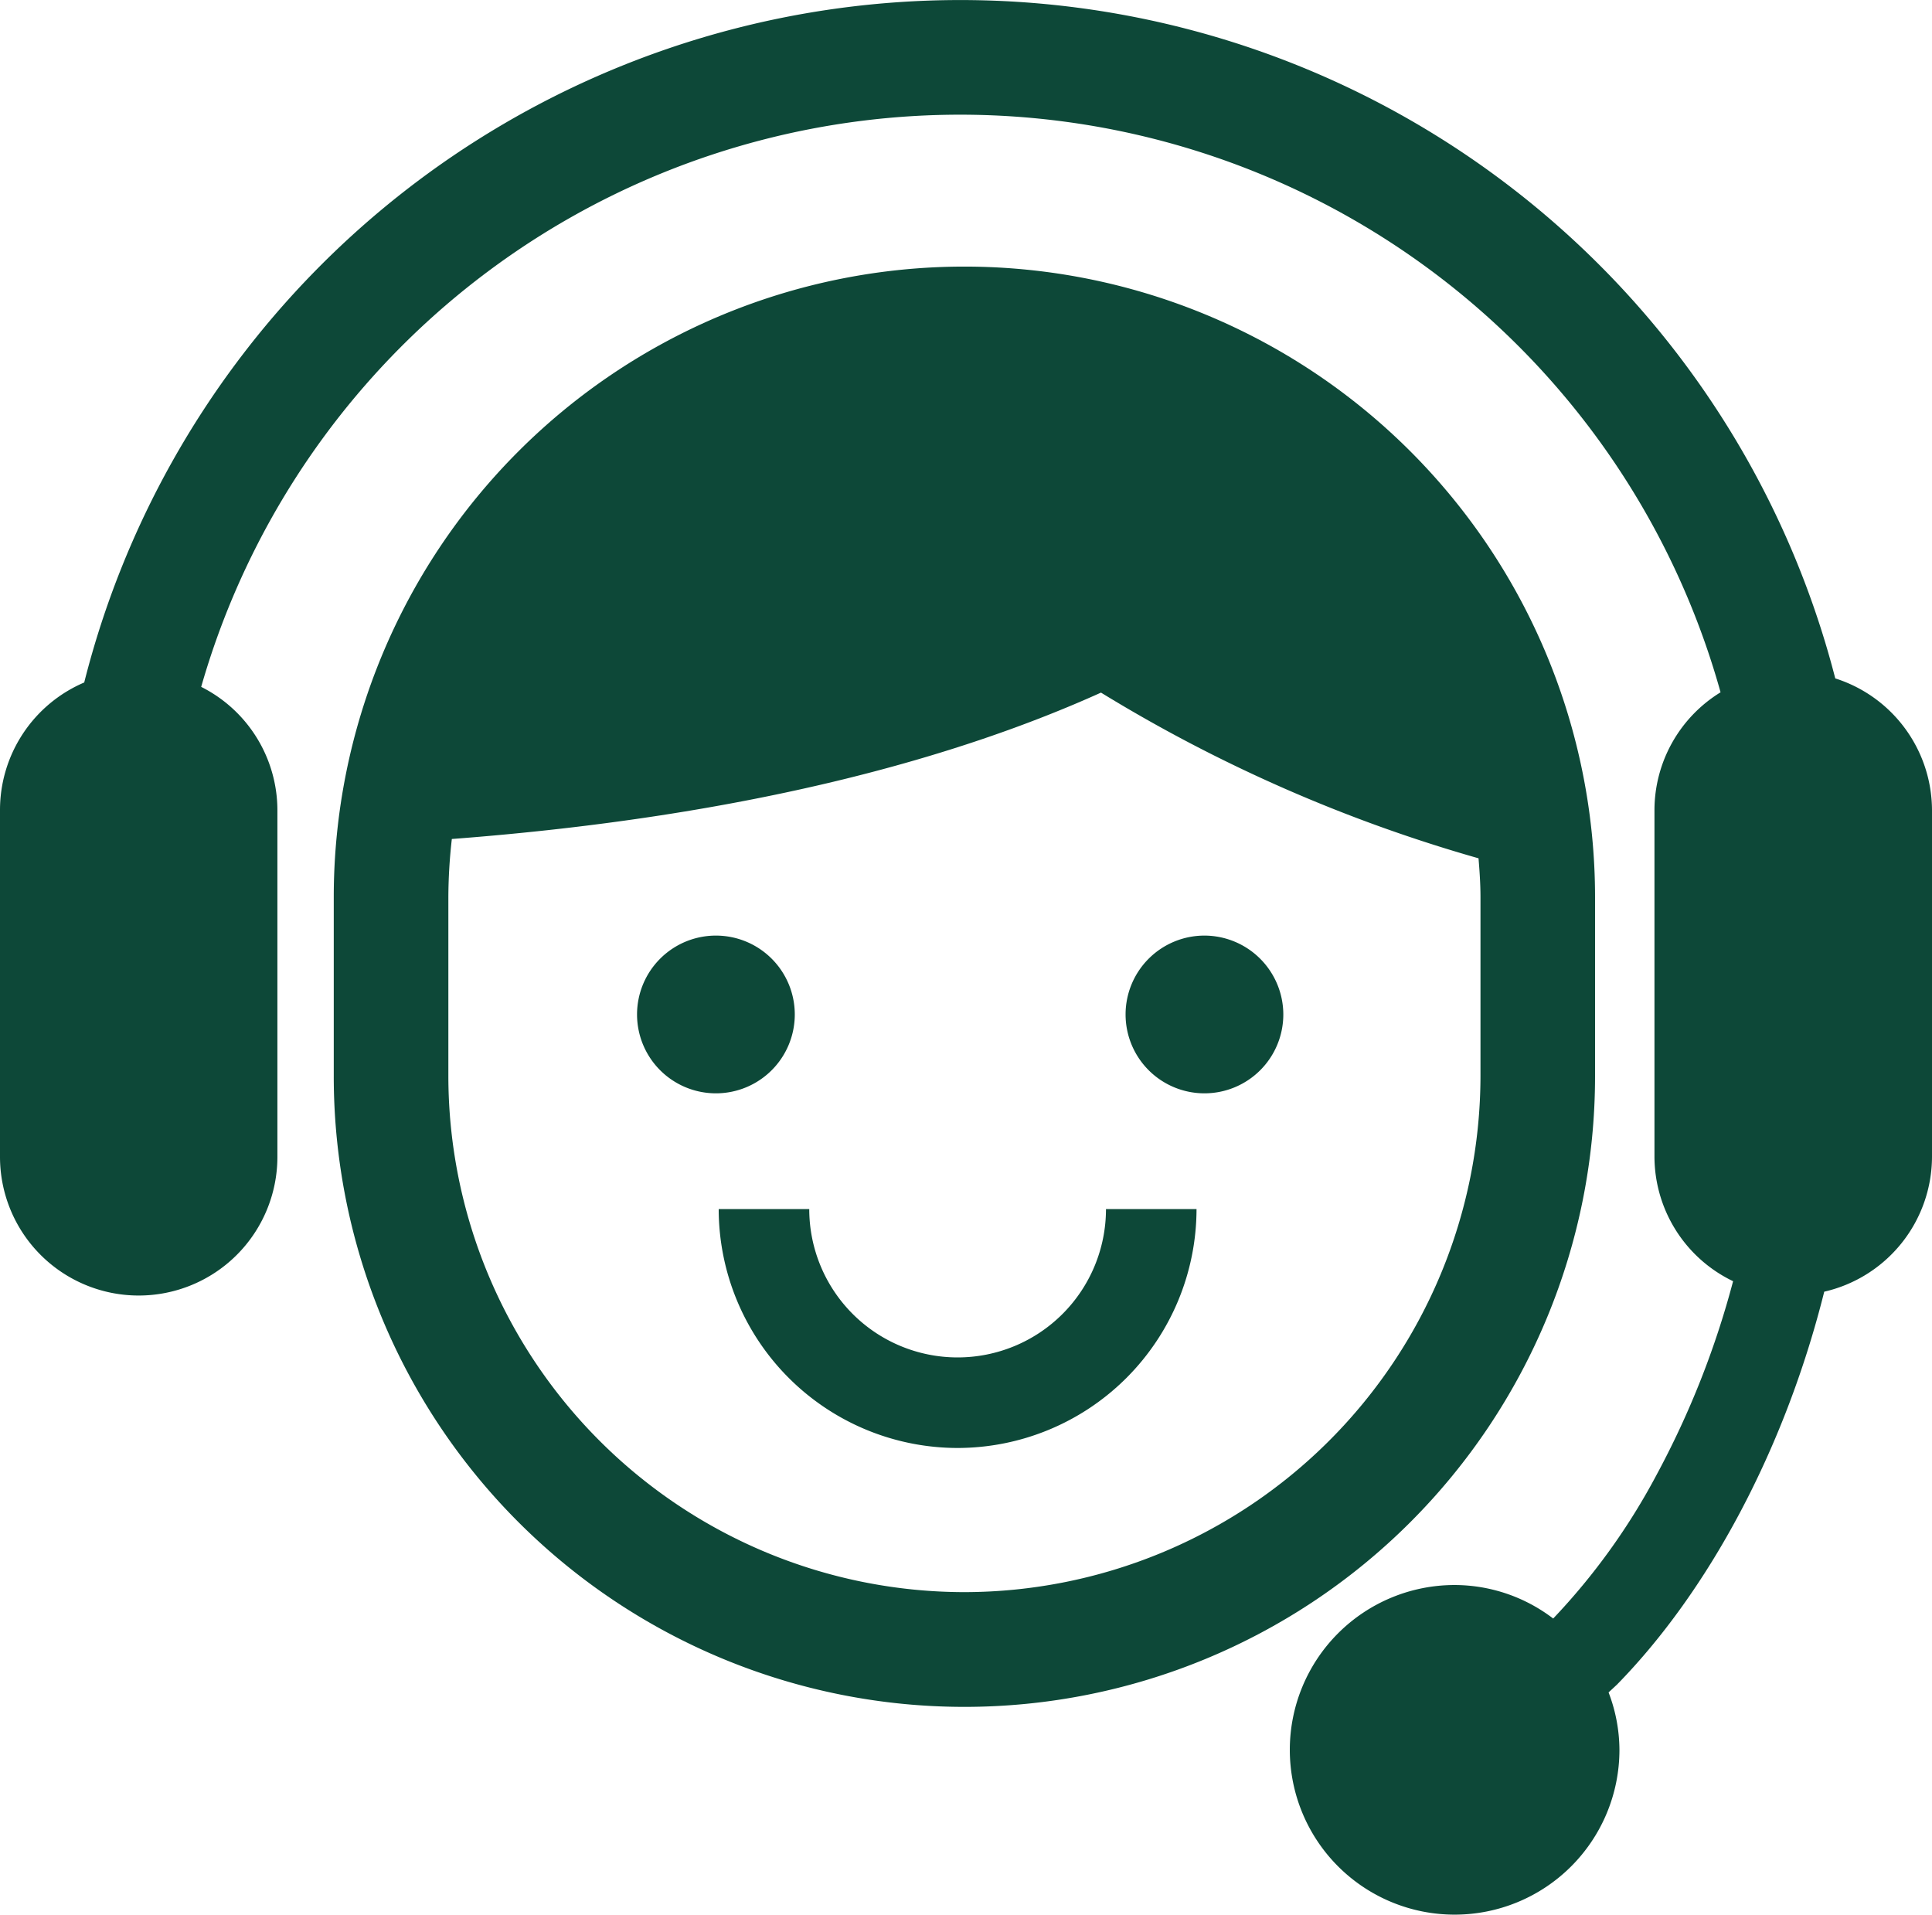
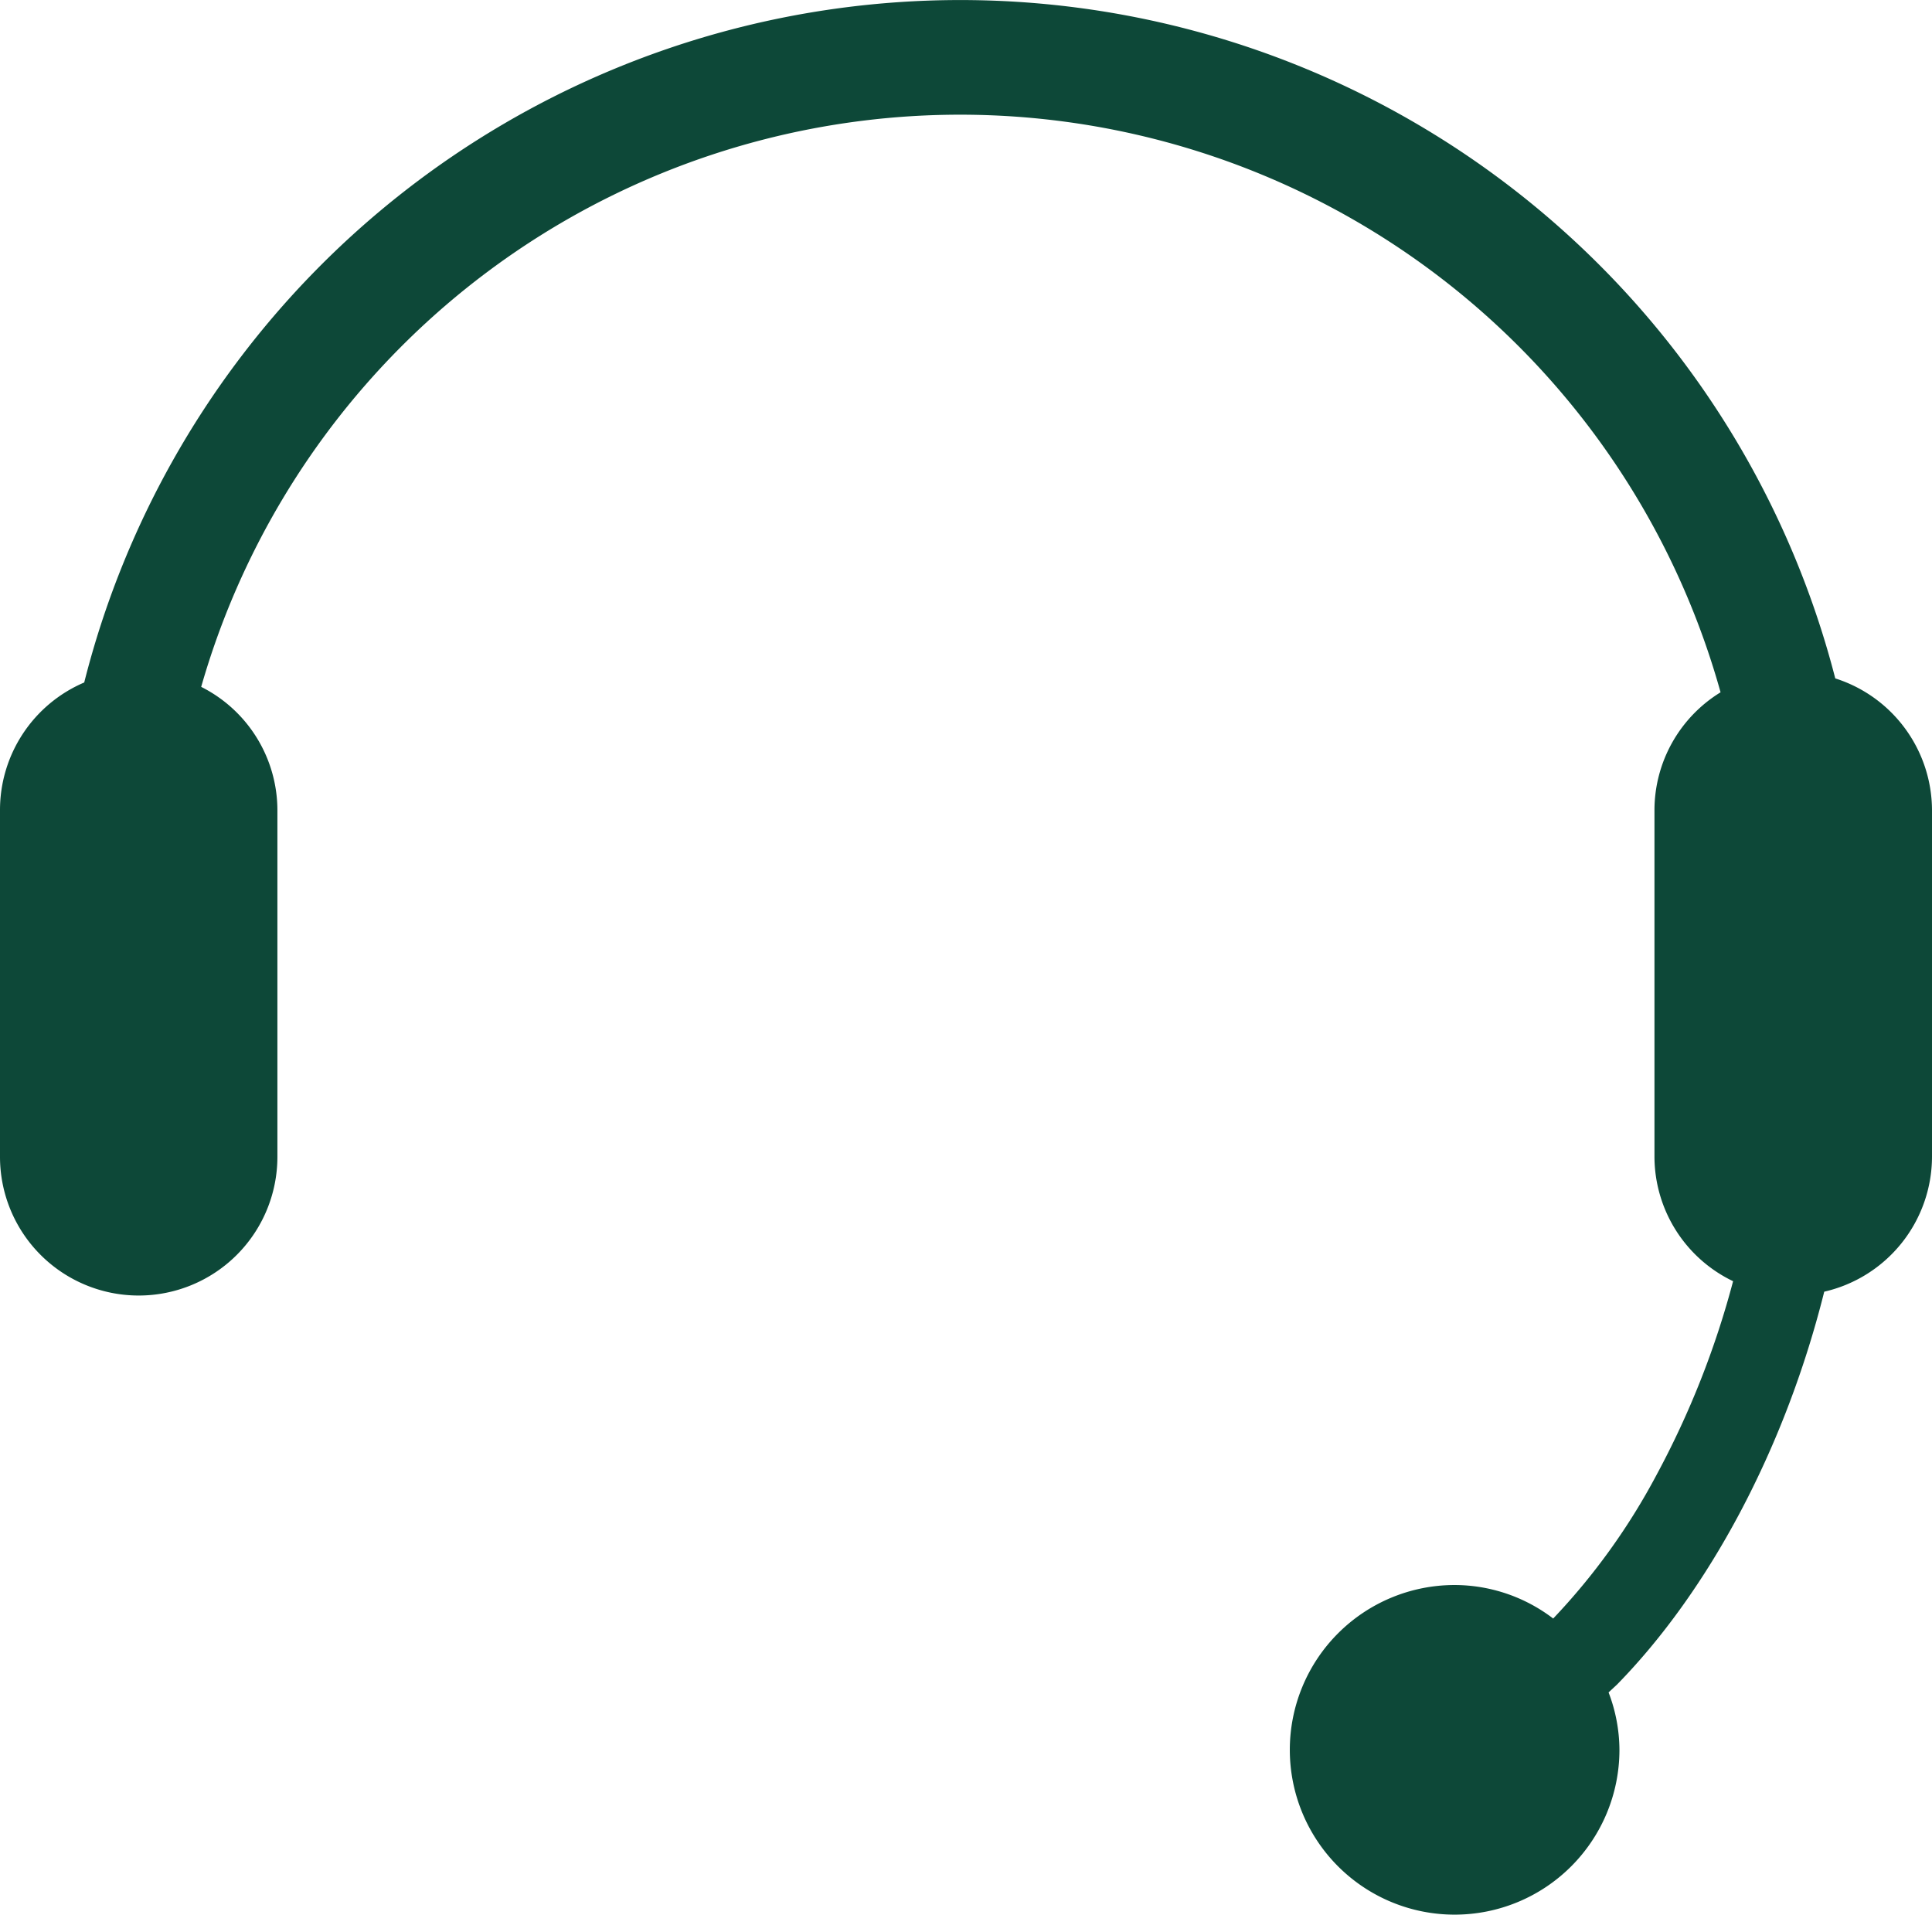
<svg xmlns="http://www.w3.org/2000/svg" id="アイコン2_アートボード_1" data-name="アイコン2_アートボード 1" width="114.401" height="113.373" viewBox="0 0 114.401 113.373">
  <g id="グループ_2590" data-name="グループ 2590">
-     <path id="パス_1801" data-name="パス 1801" d="M96.8,65.606v-10.6a37.343,37.343,0,1,0-74.686,0V65.6a37.343,37.343,0,0,0,74.686.009ZM59.448,96.153A30.585,30.585,0,0,1,28.9,65.6V55.007a31.231,31.231,0,0,1,.206-3.45C46.963,50.2,59.27,46.624,67.545,42.889A89.713,89.713,0,0,0,89.9,52.7c.063.76.116,1.528.116,2.306V65.6A30.6,30.6,0,0,1,59.448,96.153Z" transform="translate(-2.351 -1.877)" fill="#0d4838" />
    <path id="パス_1802" data-name="パス 1802" d="M108.673,40.171a53.5,53.5,0,0,0-103.686.241A8.213,8.213,0,0,0,0,47.964V68.5a8.213,8.213,0,1,0,16.426,0V47.964a8.187,8.187,0,0,0-4.513-7.292,46.743,46.743,0,0,1,89.968.322,8.2,8.2,0,0,0-3.914,6.962V68.492a8.2,8.2,0,0,0,4.656,7.373,52.248,52.248,0,0,1-4.531,11.466,38.582,38.582,0,0,1-6.122,8.508,9.639,9.639,0,0,0-5.836-1.984,9.759,9.759,0,1,0,9.759,9.759,9.606,9.606,0,0,0-.643-3.4l.5-.465c5.407-5.523,9.929-13.9,12.27-23.263a8.218,8.218,0,0,0,6.381-7.99V47.964A8.215,8.215,0,0,0,108.673,40.171Z" fill="#0d4838" />
-     <path id="パス_1803" data-name="パス 1803" d="M46.875,61.99a4.67,4.67,0,1,0,4.674,4.674A4.67,4.67,0,0,0,46.875,61.99Z" transform="translate(-4.487 -6.59)" fill="#0d4838" />
-     <path id="パス_1804" data-name="パス 1804" d="M79.254,61.99a4.67,4.67,0,1,0,4.665,4.674A4.678,4.678,0,0,0,79.254,61.99Z" transform="translate(-7.929 -6.59)" fill="#0d4838" />
  </g>
-   <path id="パス_1805" data-name="パス 1805" d="M61.767,94.257A14.162,14.162,0,0,1,47.62,80.11h5.362a8.785,8.785,0,1,0,17.57,0h5.362A14.167,14.167,0,0,1,61.767,94.257Z" transform="translate(-5.063 -8.517)" fill="#0d4838" />
</svg>